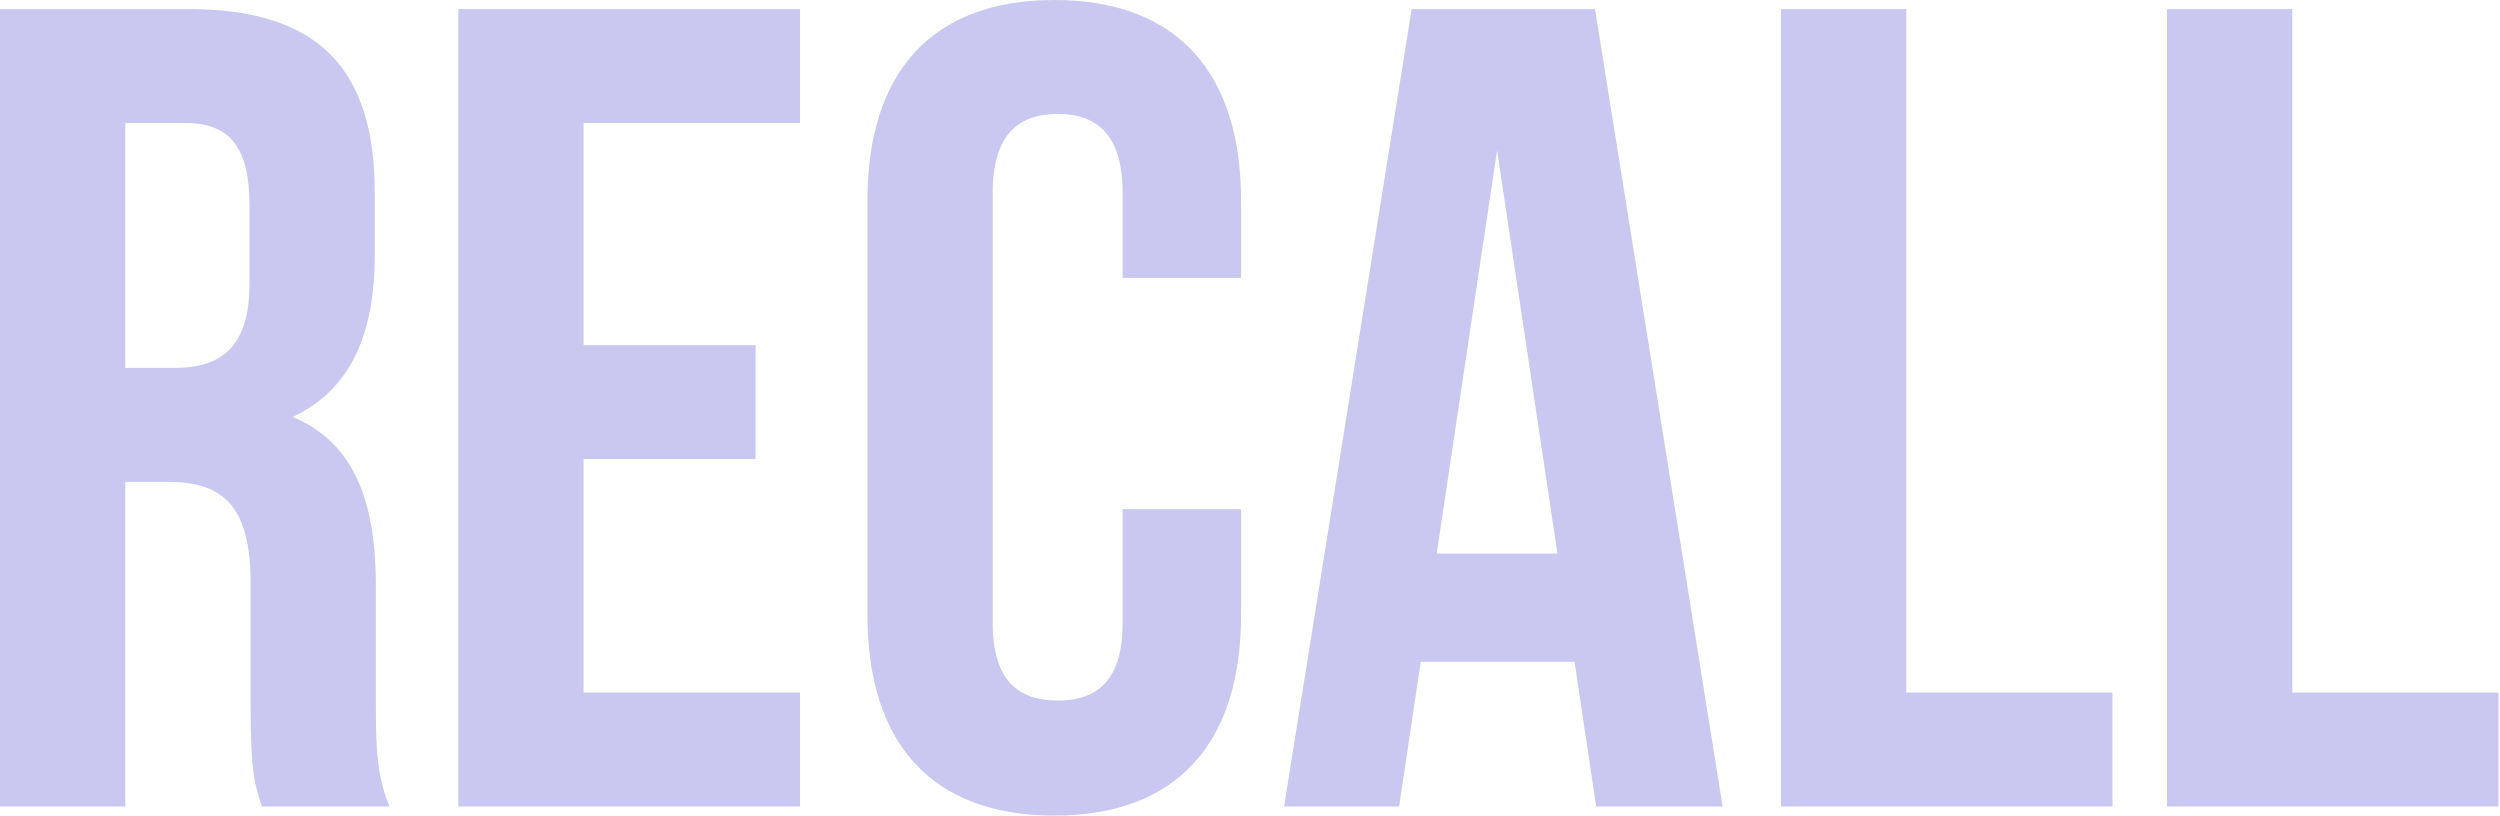
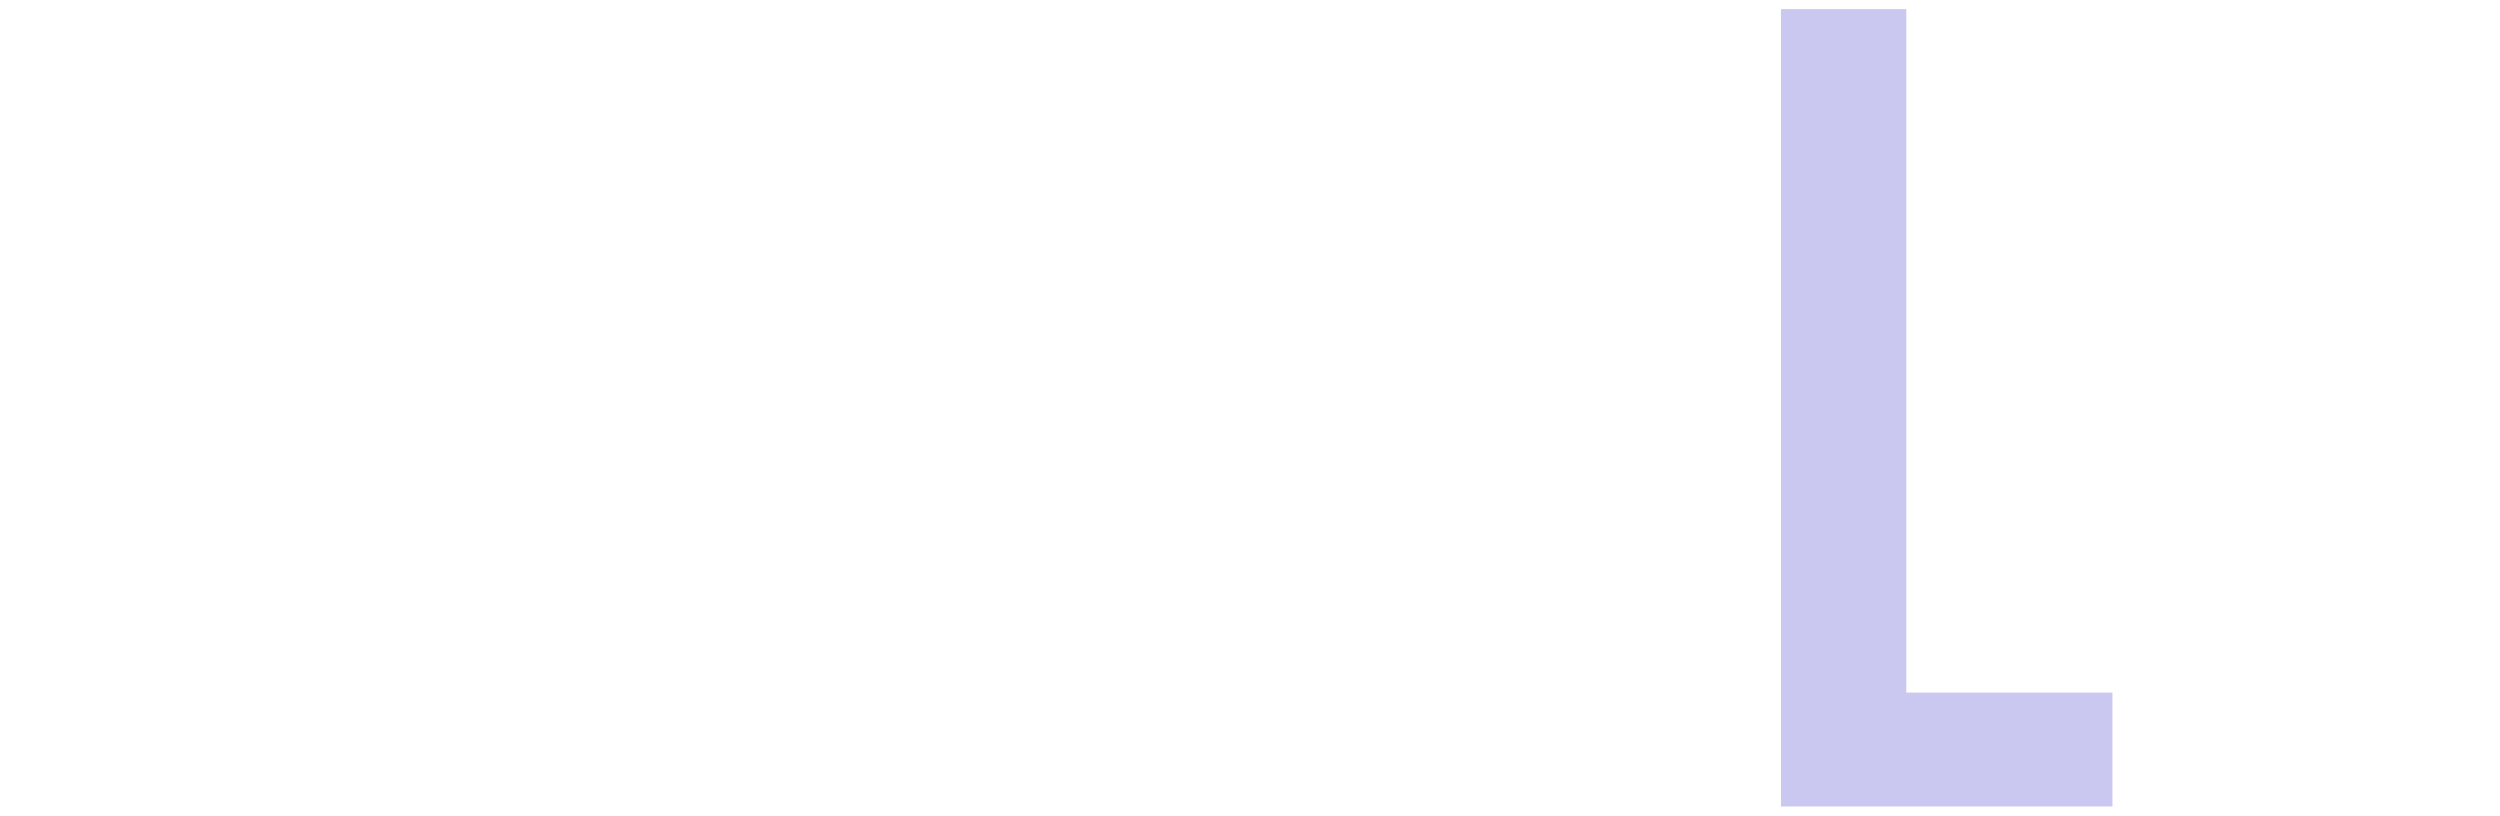
<svg xmlns="http://www.w3.org/2000/svg" width="564" height="184" viewBox="0 0 564 184" fill="none">
-   <path d="M488.87 181.944V2.056H517.139V156.246H563.653V181.944H488.87Z" fill="#CAC8F0" />
  <path d="M401.787 181.944V2.056H430.055V156.246H476.569V181.944H401.787Z" fill="#CAC8F0" />
-   <path d="M359.841 2.056L388.623 181.944H360.098L355.215 149.307H320.522L315.64 181.944H289.684L318.466 2.056H359.841ZM337.74 33.922L324.12 124.894H351.36L337.74 33.922Z" fill="#CAC8F0" />
-   <path d="M253.259 114.872H279.985V138.771C279.985 167.553 265.594 184 237.84 184C210.086 184 195.695 167.553 195.695 138.771V45.229C195.695 16.447 210.086 0 237.84 0C265.594 0 279.985 16.447 279.985 45.229V62.704H253.259V43.43C253.259 30.581 247.605 25.698 238.611 25.698C229.617 25.698 223.963 30.581 223.963 43.43V140.57C223.963 153.419 229.617 158.045 238.611 158.045C247.605 158.045 253.259 153.419 253.259 140.57V114.872Z" fill="#CAC8F0" />
-   <path d="M131.664 27.754V77.866H170.468V103.564H131.664V156.246H180.491V181.944H103.396V2.056H180.491V27.754H131.664Z" fill="#CAC8F0" />
-   <path d="M87.888 181.944H59.106C57.564 177.318 56.536 174.492 56.536 159.844V131.575C56.536 114.872 50.883 108.704 38.033 108.704H28.268V181.944H0V2.056H42.659C71.955 2.056 84.547 15.676 84.547 43.43V57.564C84.547 76.067 78.637 88.145 66.045 94.056C80.179 99.966 84.805 113.587 84.805 132.346V160.101C84.805 168.838 85.061 175.263 87.888 181.944ZM41.888 27.754H28.268V83.006H39.318C49.855 83.006 56.279 78.38 56.279 63.989V46.257C56.279 33.408 51.911 27.754 41.888 27.754Z" fill="#CAC8F0" />
</svg>